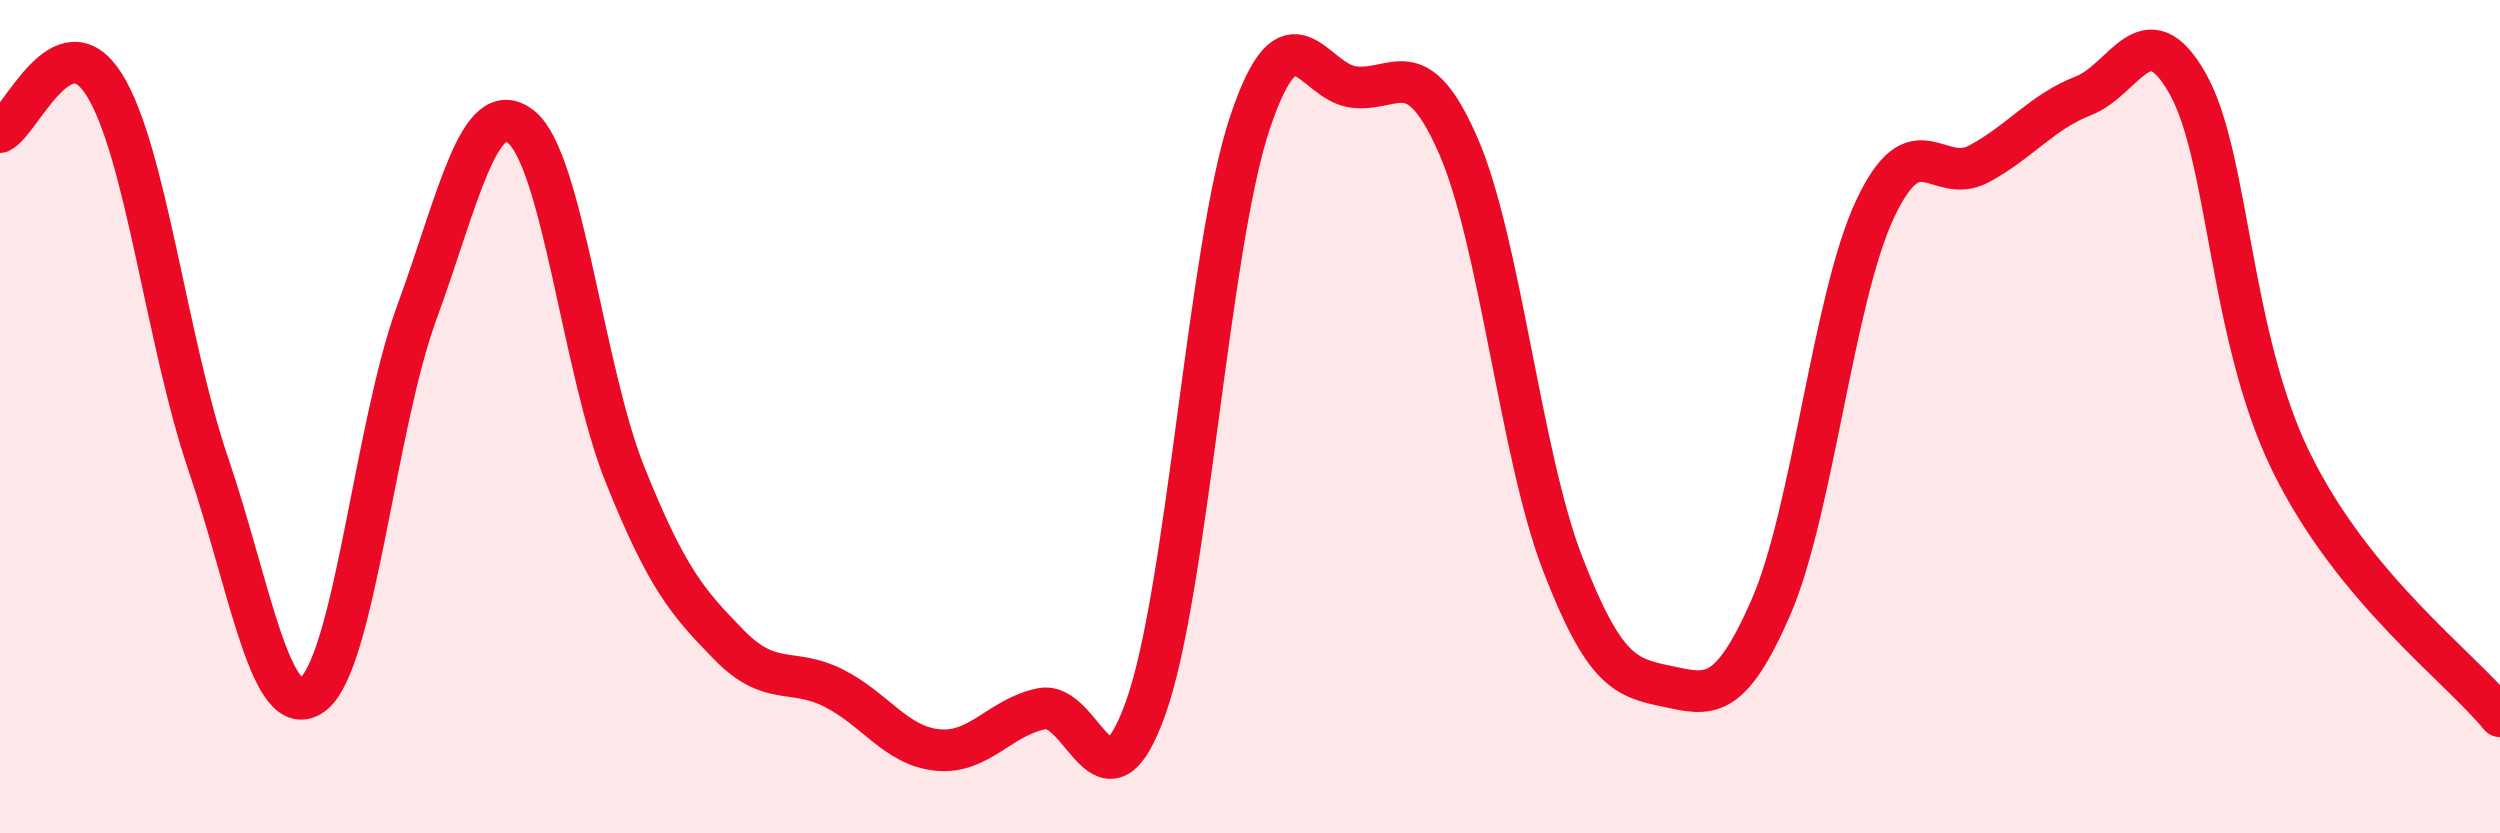
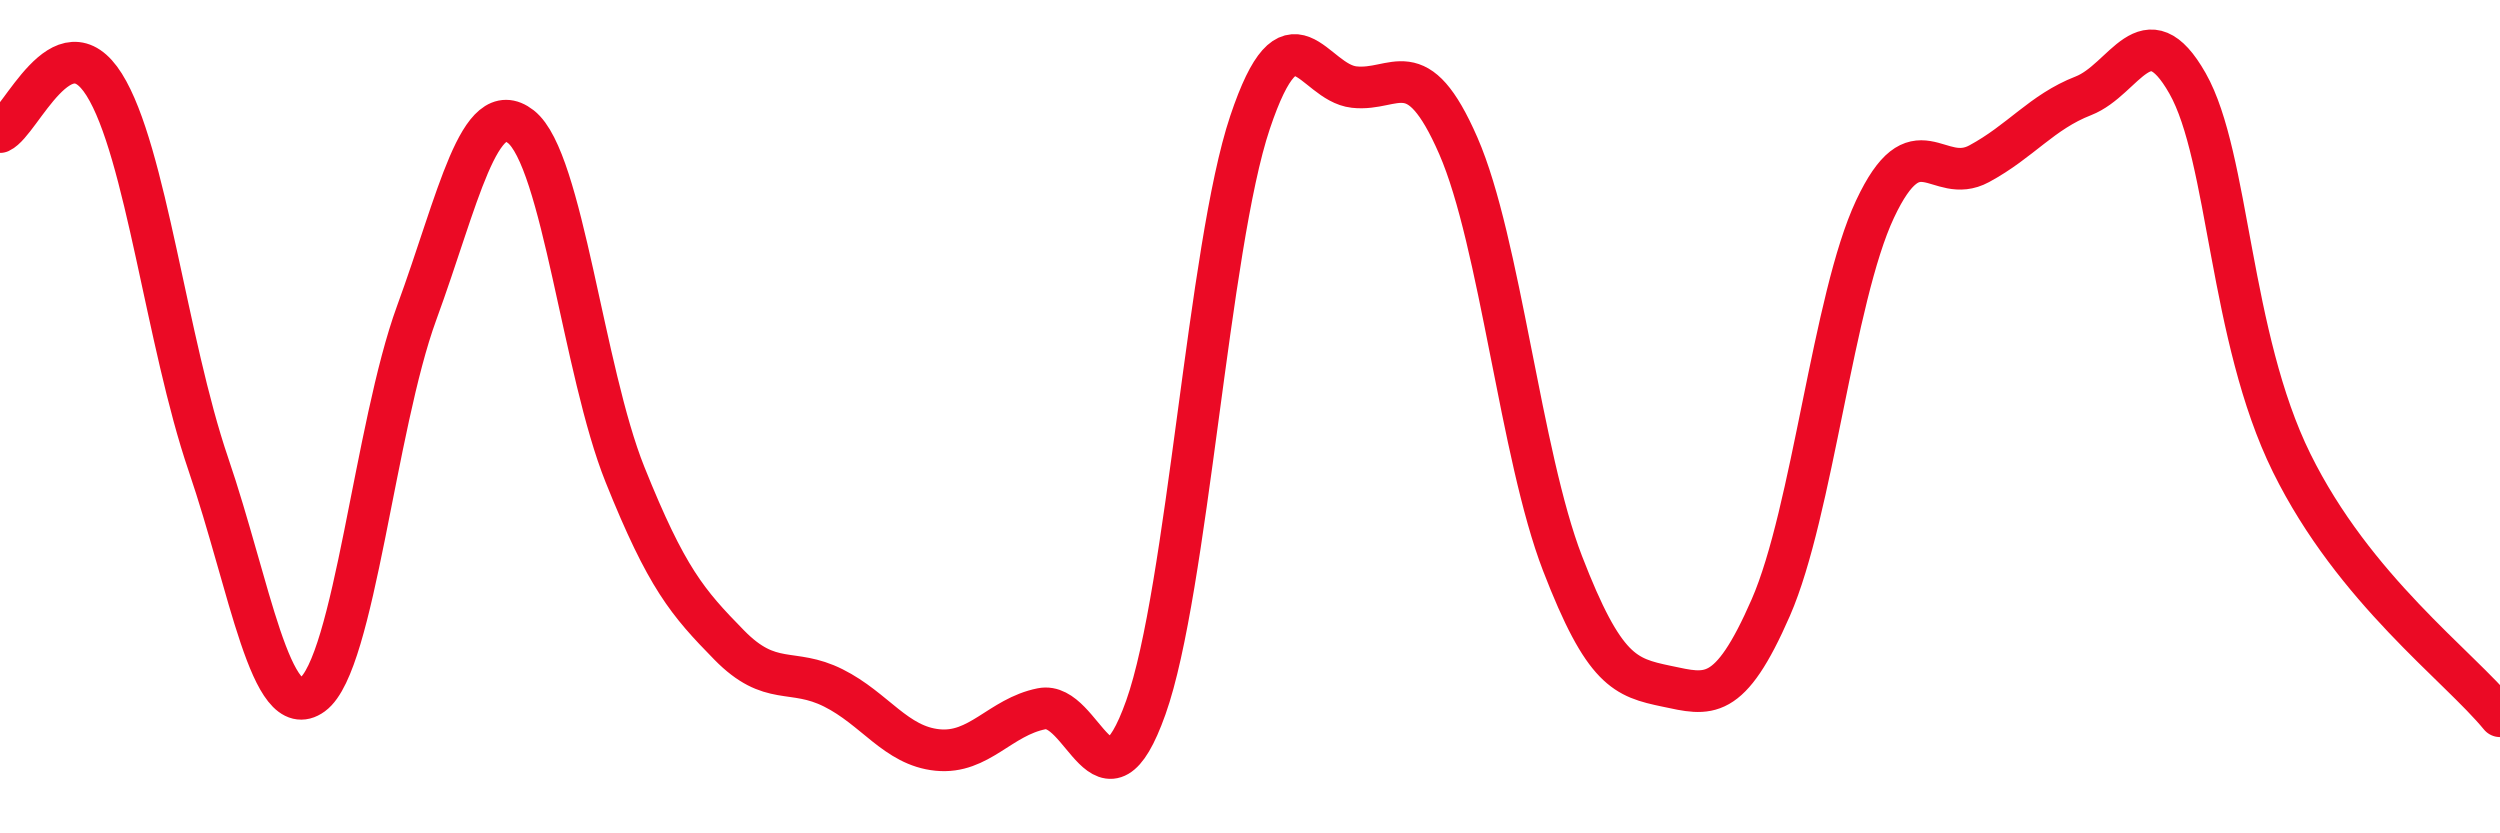
<svg xmlns="http://www.w3.org/2000/svg" width="60" height="20" viewBox="0 0 60 20">
-   <path d="M 0,3.17 C 0.5,2.94 1.5,0.44 2.5,2.03 C 3.5,3.62 4,8.21 5,11.14 C 6,14.07 6.5,17.4 7.5,16.67 C 8.5,15.94 9,10.24 10,7.51 C 11,4.78 11.5,2.26 12.5,3.04 C 13.5,3.82 14,8.9 15,11.39 C 16,13.88 16.5,14.46 17.5,15.48 C 18.5,16.5 19,16.01 20,16.51 C 21,17.01 21.5,17.9 22.5,18 C 23.5,18.1 24,17.21 25,17.01 C 26,16.81 26.5,19.79 27.5,16.98 C 28.5,14.17 29,5.92 30,2.94 C 31,-0.04 31.5,1.98 32.5,2.09 C 33.5,2.2 34,1.21 35,3.5 C 36,5.79 36.5,10.93 37.5,13.52 C 38.5,16.11 39,16.26 40,16.47 C 41,16.68 41.5,16.87 42.5,14.58 C 43.5,12.29 44,7.15 45,5.02 C 46,2.89 46.5,4.47 47.5,3.93 C 48.5,3.39 49,2.69 50,2.3 C 51,1.91 51.5,0.24 52.5,2 C 53.5,3.76 53.5,8.07 55,11.11 C 56.5,14.15 59,15.97 60,17.19L60 20L0 20Z" fill="#EB0A25" opacity="0.1" stroke-linecap="round" stroke-linejoin="round" />
  <path d="M 0,3.17 C 0.5,2.94 1.5,0.44 2.5,2.03 C 3.5,3.62 4,8.21 5,11.14 C 6,14.07 6.5,17.4 7.5,16.67 C 8.5,15.94 9,10.24 10,7.51 C 11,4.78 11.5,2.26 12.5,3.04 C 13.5,3.82 14,8.9 15,11.39 C 16,13.88 16.5,14.46 17.5,15.48 C 18.5,16.5 19,16.01 20,16.51 C 21,17.01 21.5,17.9 22.5,18 C 23.5,18.1 24,17.21 25,17.01 C 26,16.81 26.5,19.79 27.5,16.98 C 28.5,14.17 29,5.92 30,2.94 C 31,-0.04 31.5,1.98 32.5,2.09 C 33.5,2.2 34,1.21 35,3.5 C 36,5.79 36.5,10.93 37.5,13.52 C 38.5,16.11 39,16.26 40,16.47 C 41,16.68 41.5,16.87 42.5,14.58 C 43.5,12.29 44,7.15 45,5.02 C 46,2.89 46.5,4.47 47.5,3.93 C 48.5,3.39 49,2.69 50,2.3 C 51,1.91 51.5,0.24 52.5,2 C 53.5,3.76 53.5,8.07 55,11.11 C 56.5,14.15 59,15.97 60,17.19" stroke="#EB0A25" stroke-width="1" fill="none" stroke-linecap="round" stroke-linejoin="round" />
</svg>